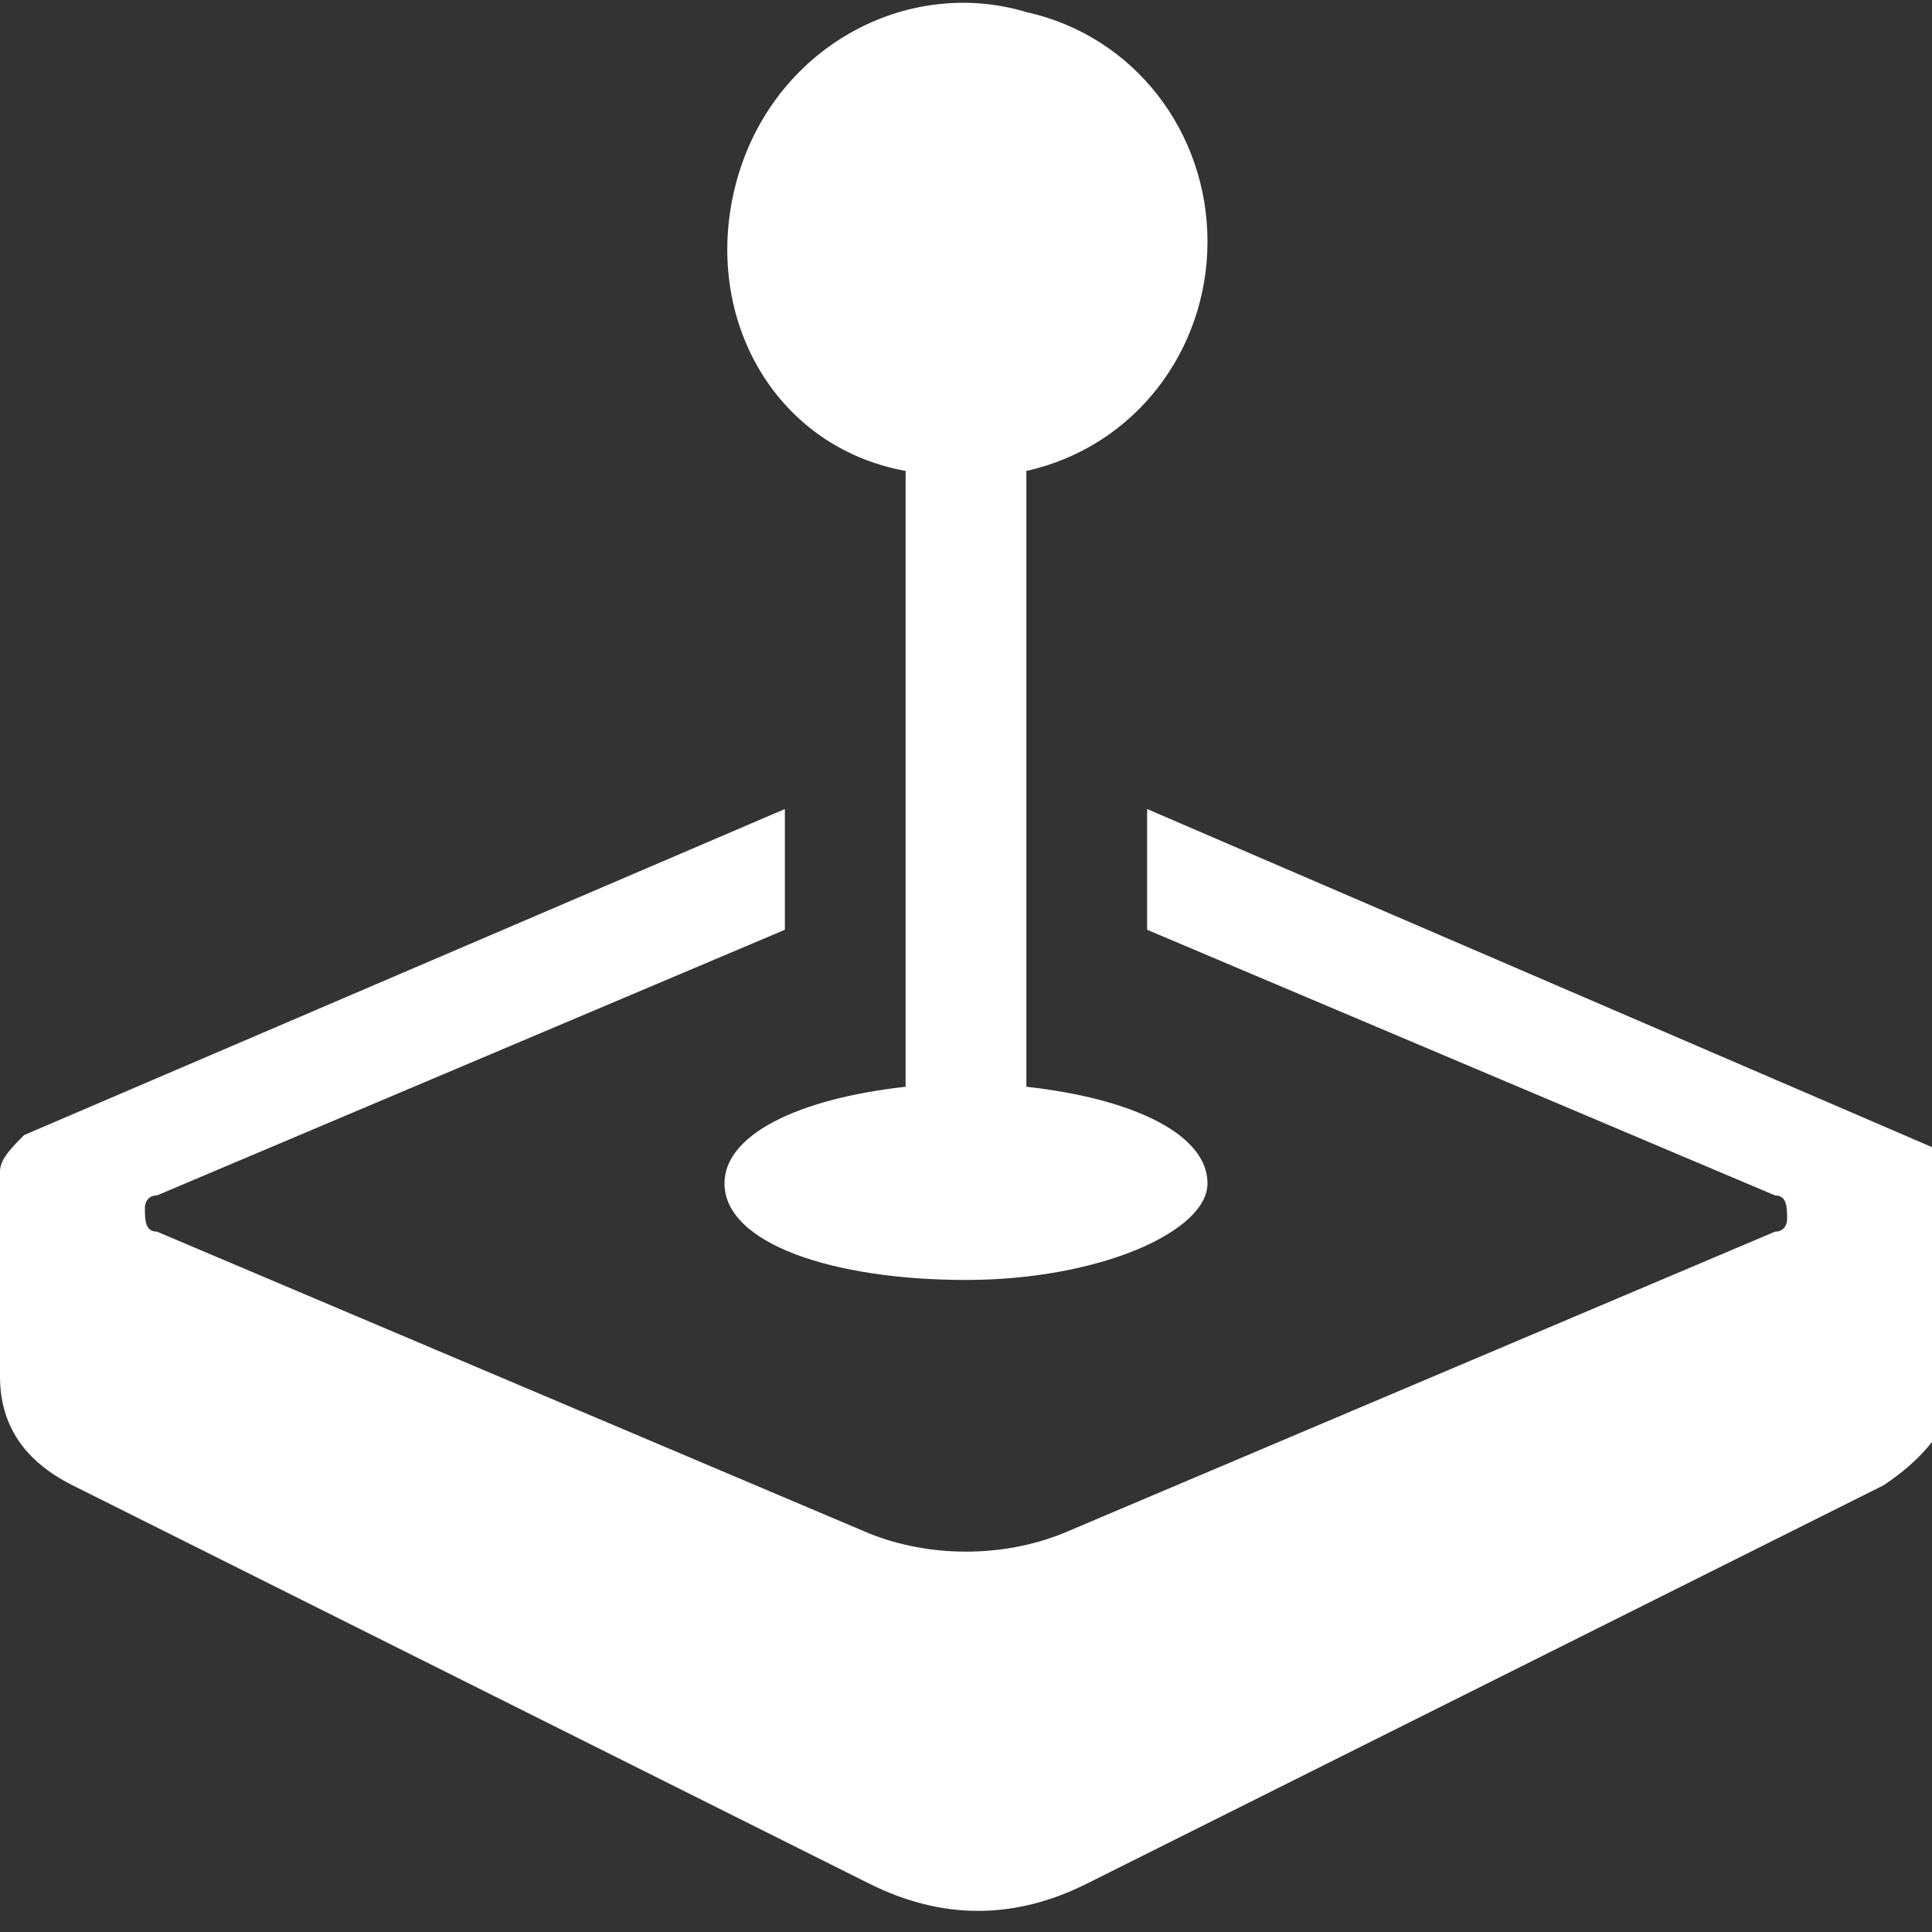
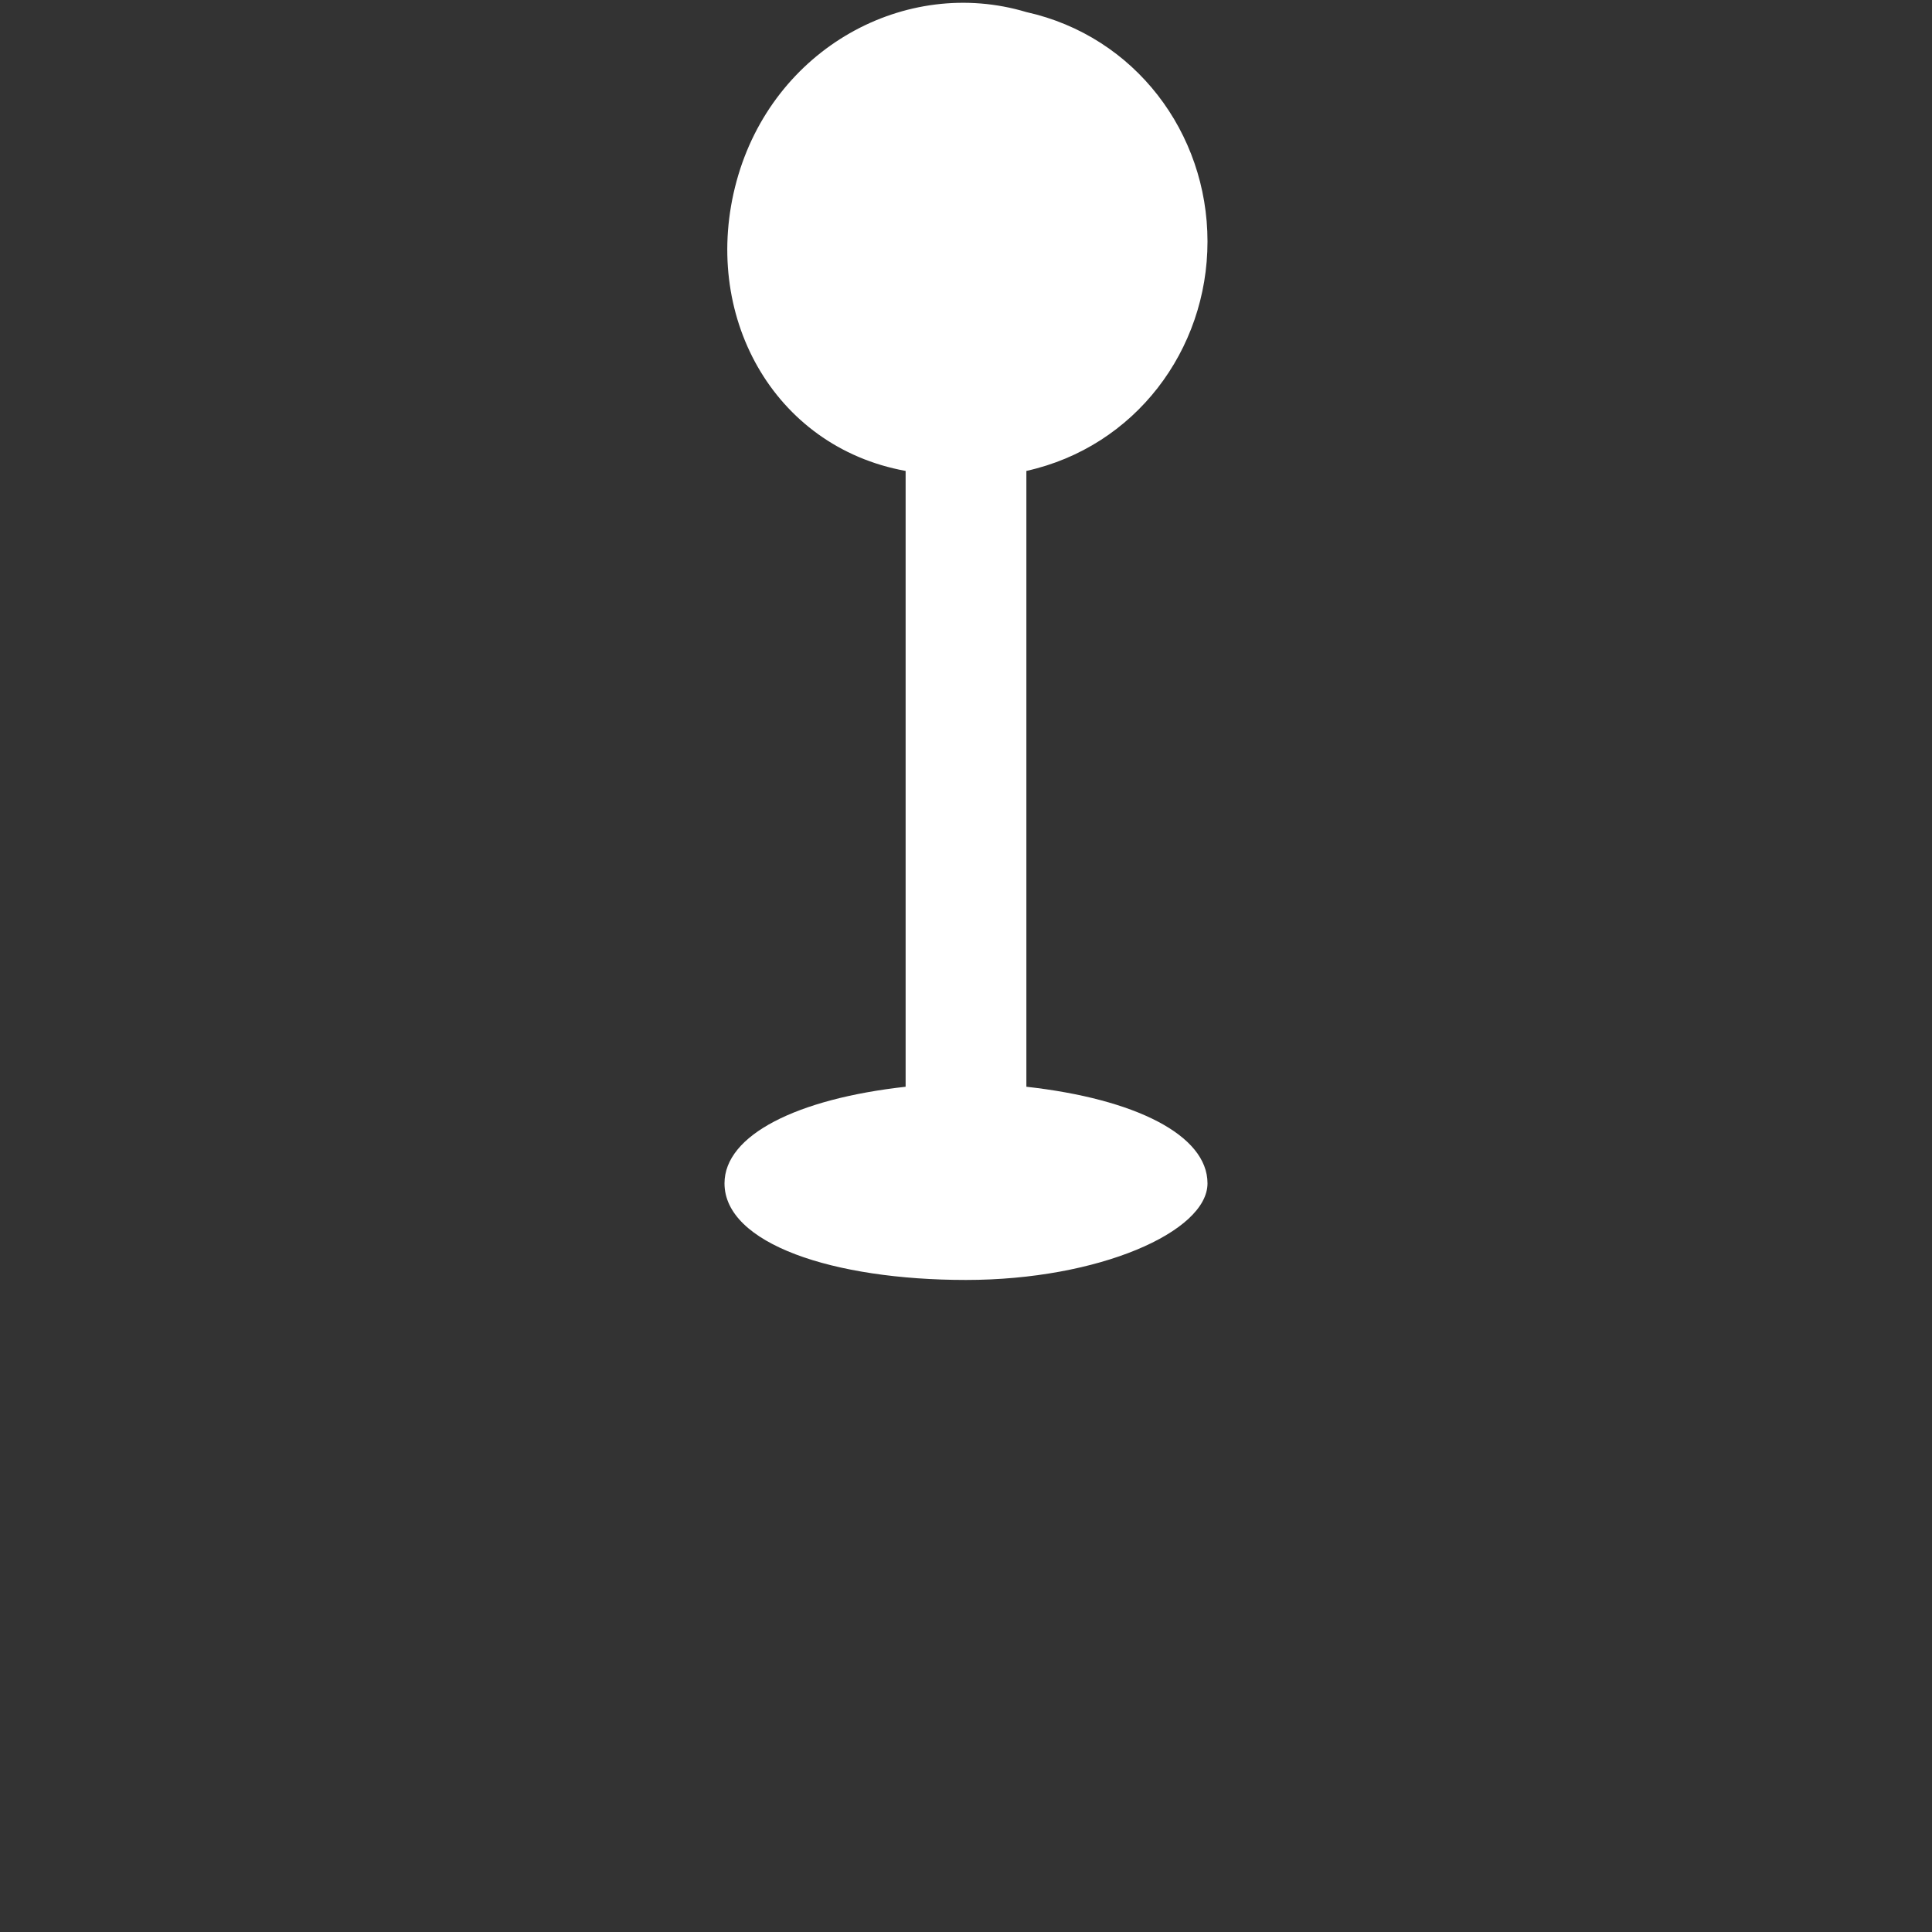
<svg xmlns="http://www.w3.org/2000/svg" version="1.1" id="圖層_1" x="0px" y="0px" viewBox="0 0 16 16" style="enable-background:new 0 0 16 16;" xml:space="preserve">
  <rect x="0" y="0" width="16" height="16" fill="#333333" stroke="none" />
  <style type="text/css">
	.st0{fill:#FFFFFF;}
</style>
  <path class="st0" d="M10,2c0,0.9-0.6,1.7-1.5,1.9V9C9.4,9.1,10,9.4,10,9.8c0,0.4-0.9,0.8-2,0.8s-2-0.3-2-0.8C6,9.4,6.6,9.1,7.5,9  V3.9C6.4,3.7,5.8,2.6,6.1,1.5c0.3-1.1,1.4-1.7,2.4-1.4C9.4,0.3,10,1.1,10,2z" />
-   <path class="st0" d="M0,9.7v1.7c0,0.4,0.2,0.7,0.6,0.9l6.6,3.3c0.6,0.3,1.2,0.3,1.8,0l6.6-3.3c0.3-0.2,0.6-0.5,0.6-0.9V9.7  c0-0.1-0.1-0.2-0.2-0.2L9.5,6.7v1l5.2,2.2c0.1,0,0.1,0.1,0.1,0.2c0,0,0,0.1-0.1,0.1l-5.9,2.5c-0.5,0.2-1.1,0.2-1.6,0l-5.9-2.5  c-0.1,0-0.1-0.1-0.1-0.2c0,0,0-0.1,0.1-0.1l5.2-2.2l0-1L0.2,9.4C0.1,9.5,0,9.6,0,9.7z" />
</svg>